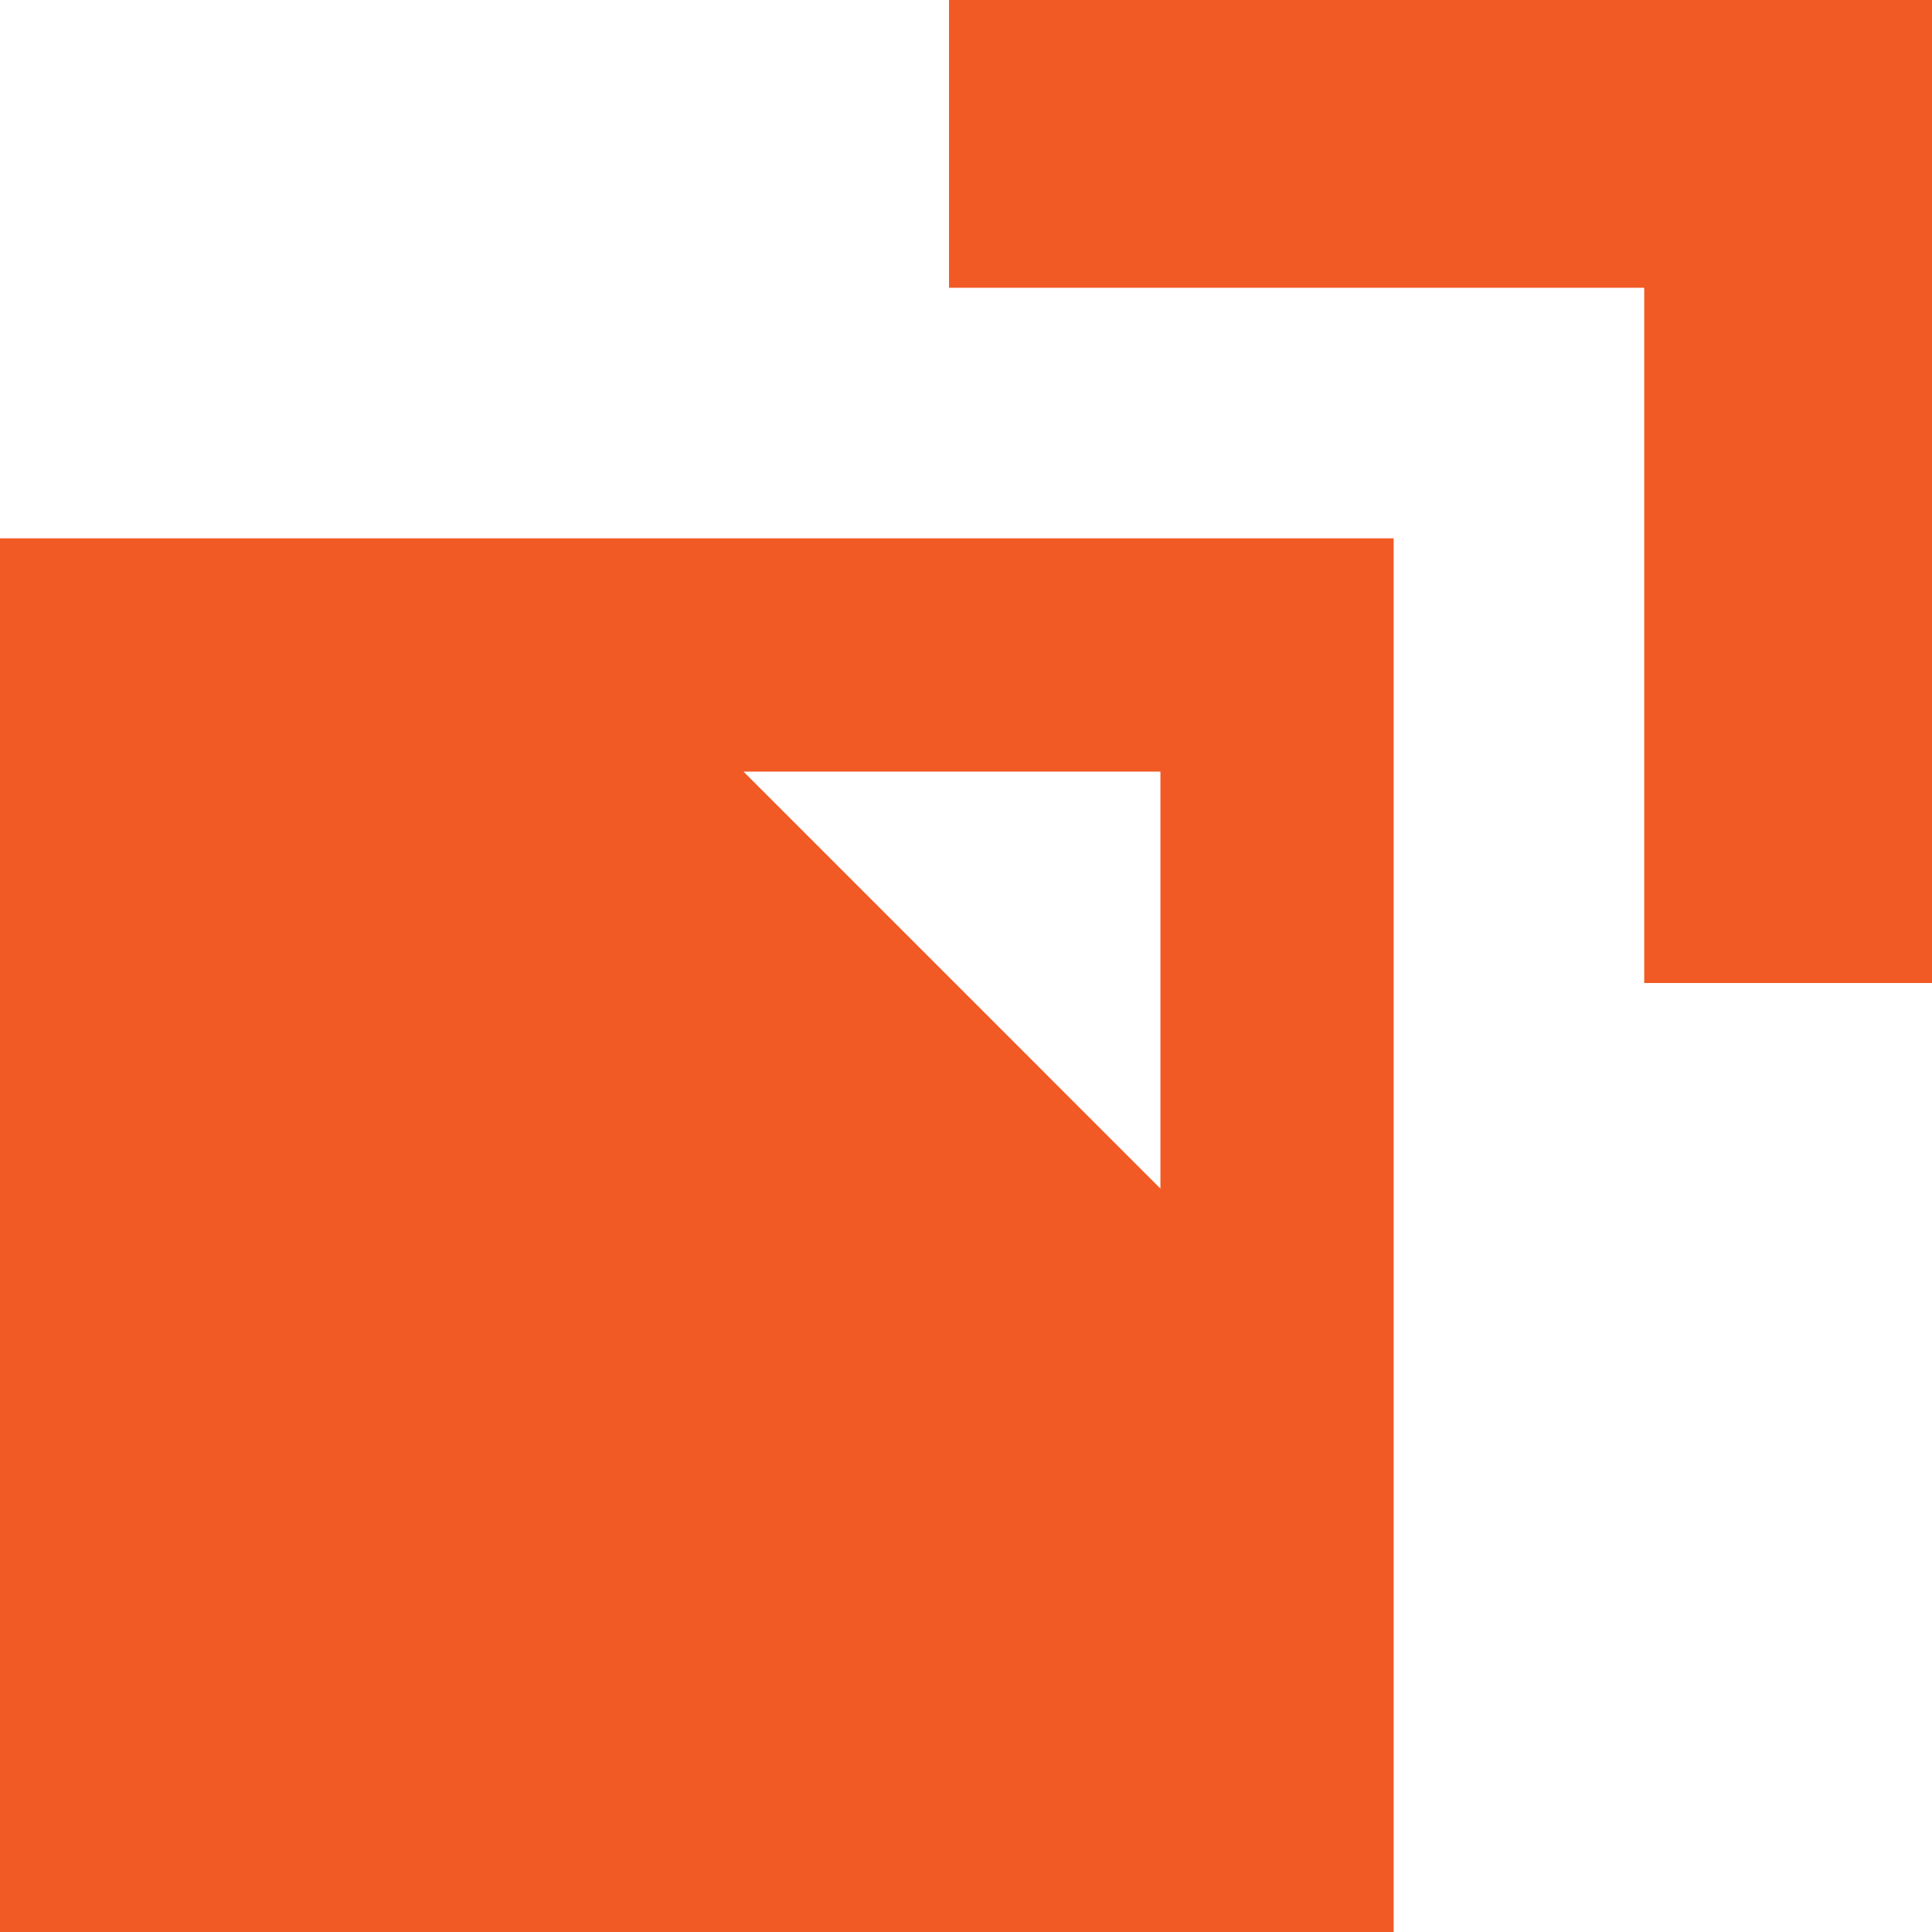
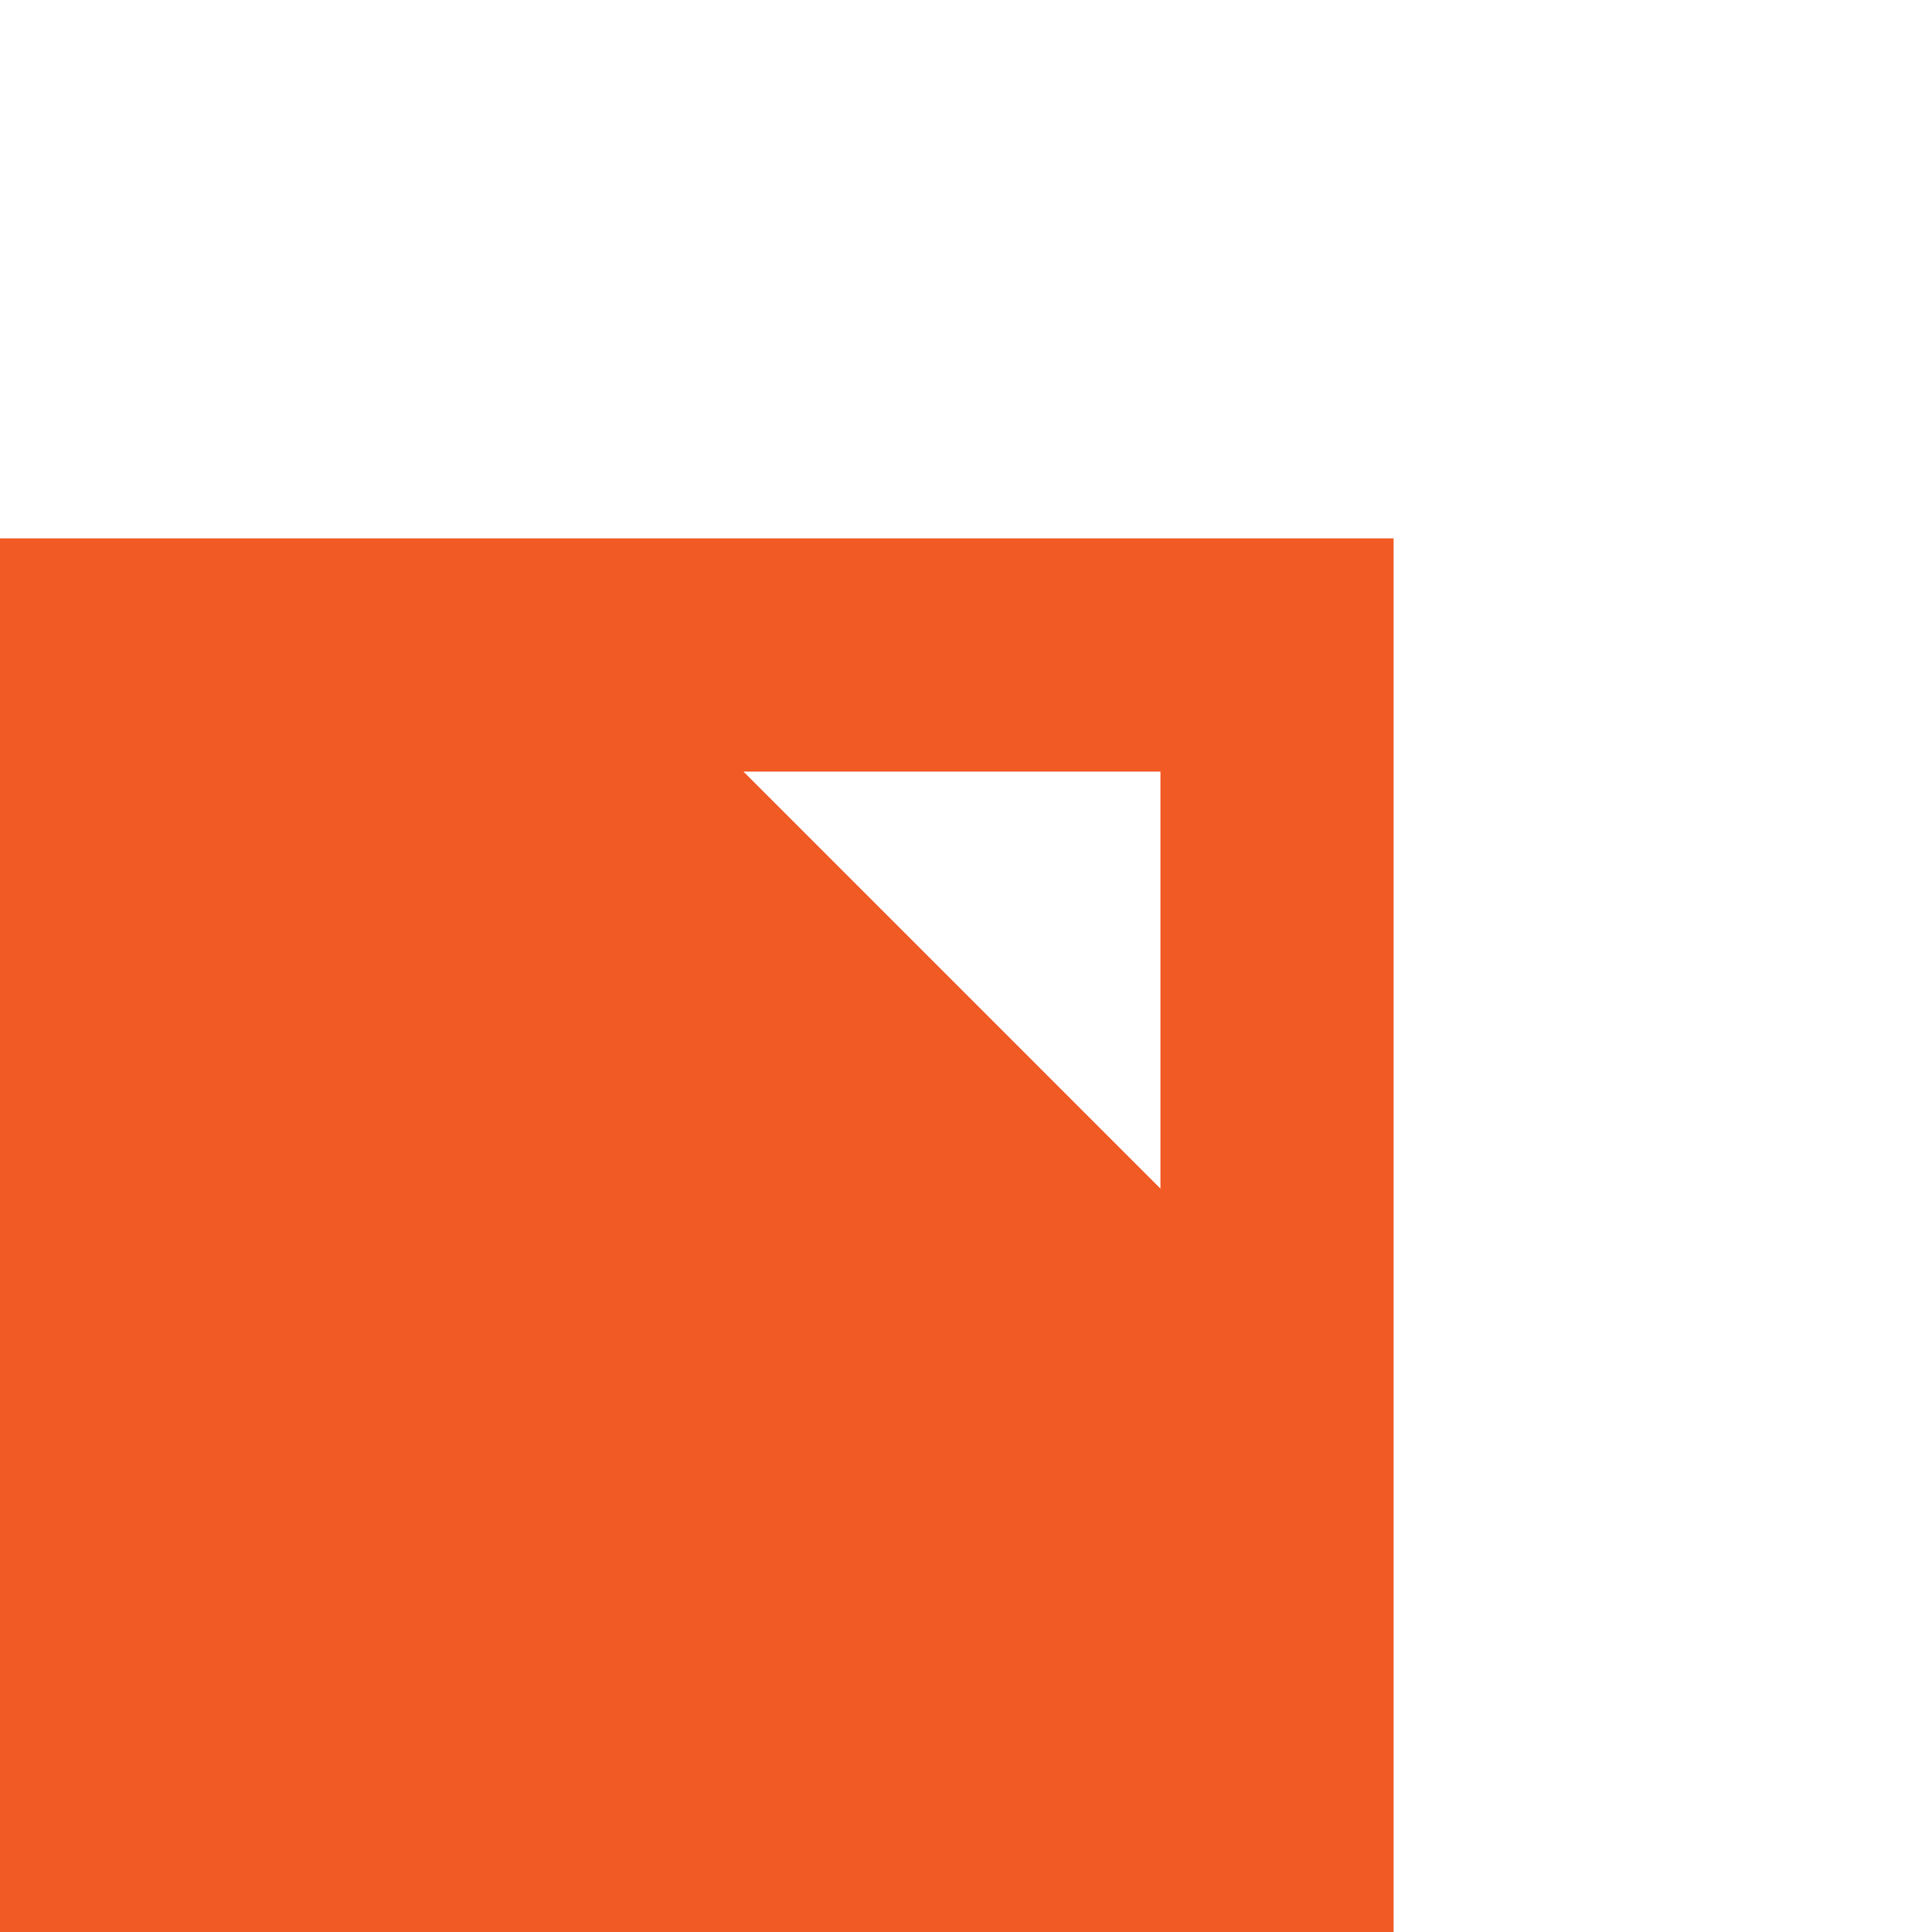
<svg xmlns="http://www.w3.org/2000/svg" width="256" height="256" viewBox="0 0 256 256" fill="none">
-   <path d="M217.866 38.13H125.752V0H256V130.254H217.866V38.13Z" fill="#F15A24" />
  <path d="M0 71.333V256H184.664V71.333H0ZM153.762 157.49L98.517 102.243H153.762V157.49Z" fill="#F15A24" />
</svg>